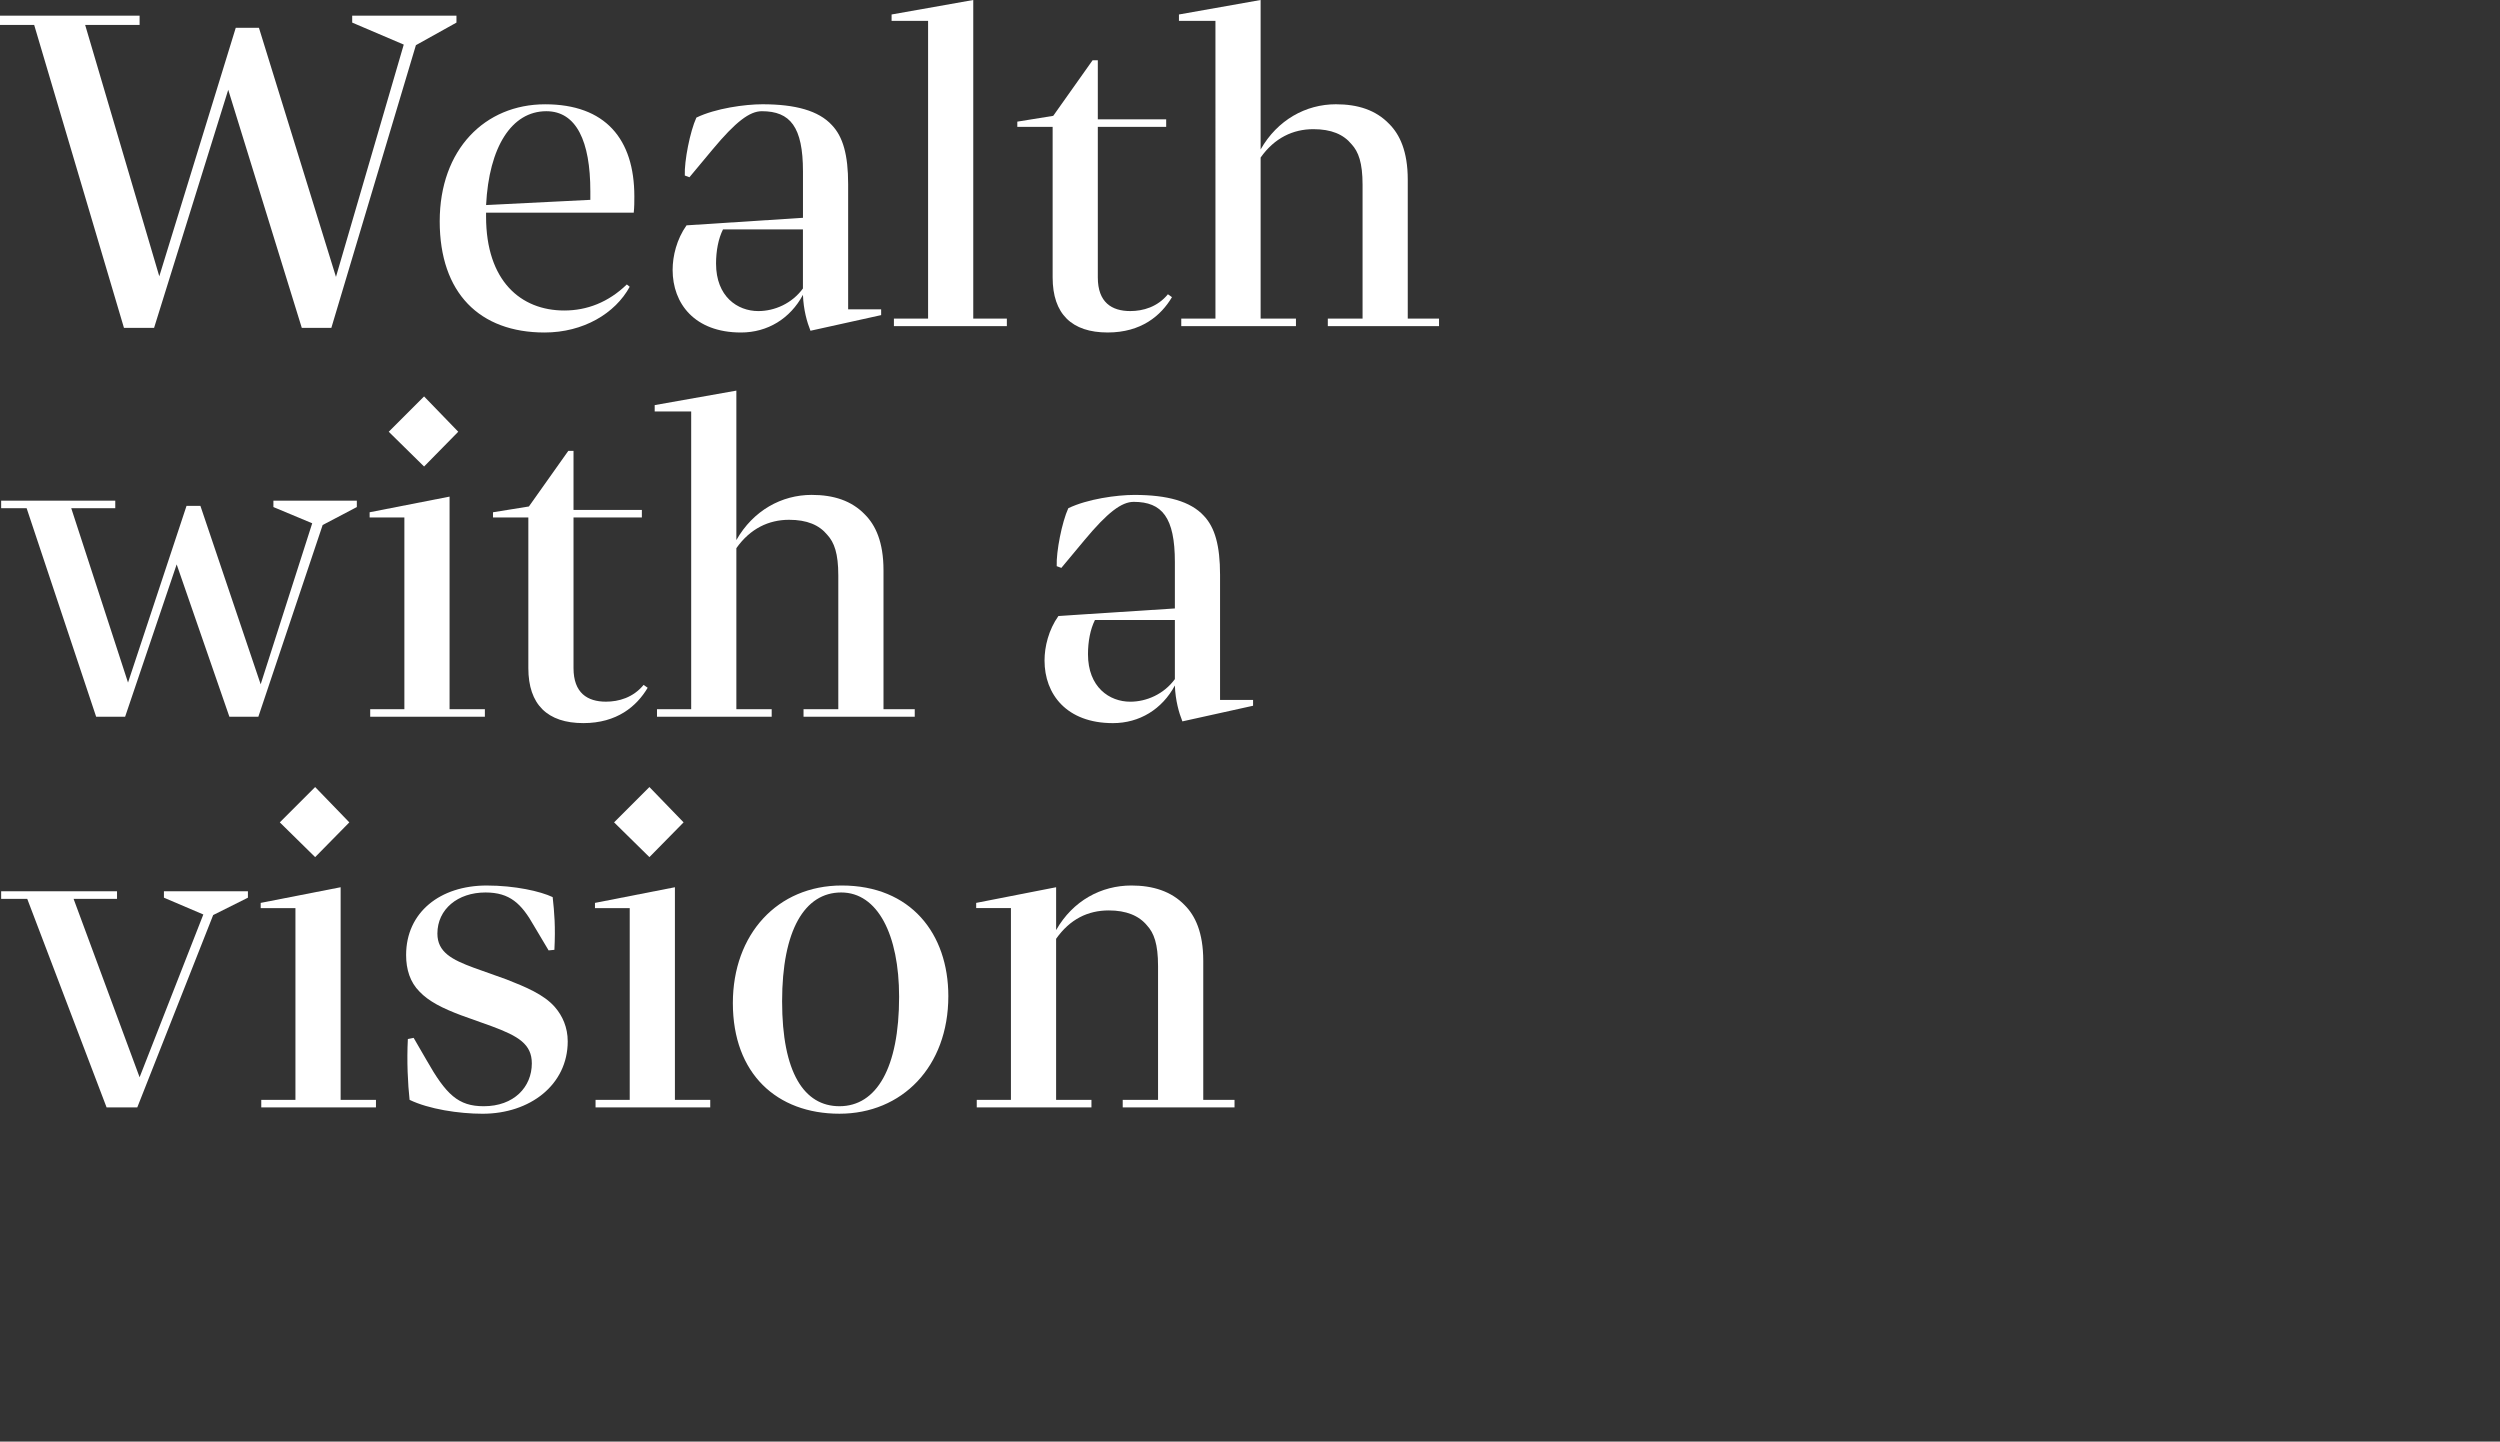
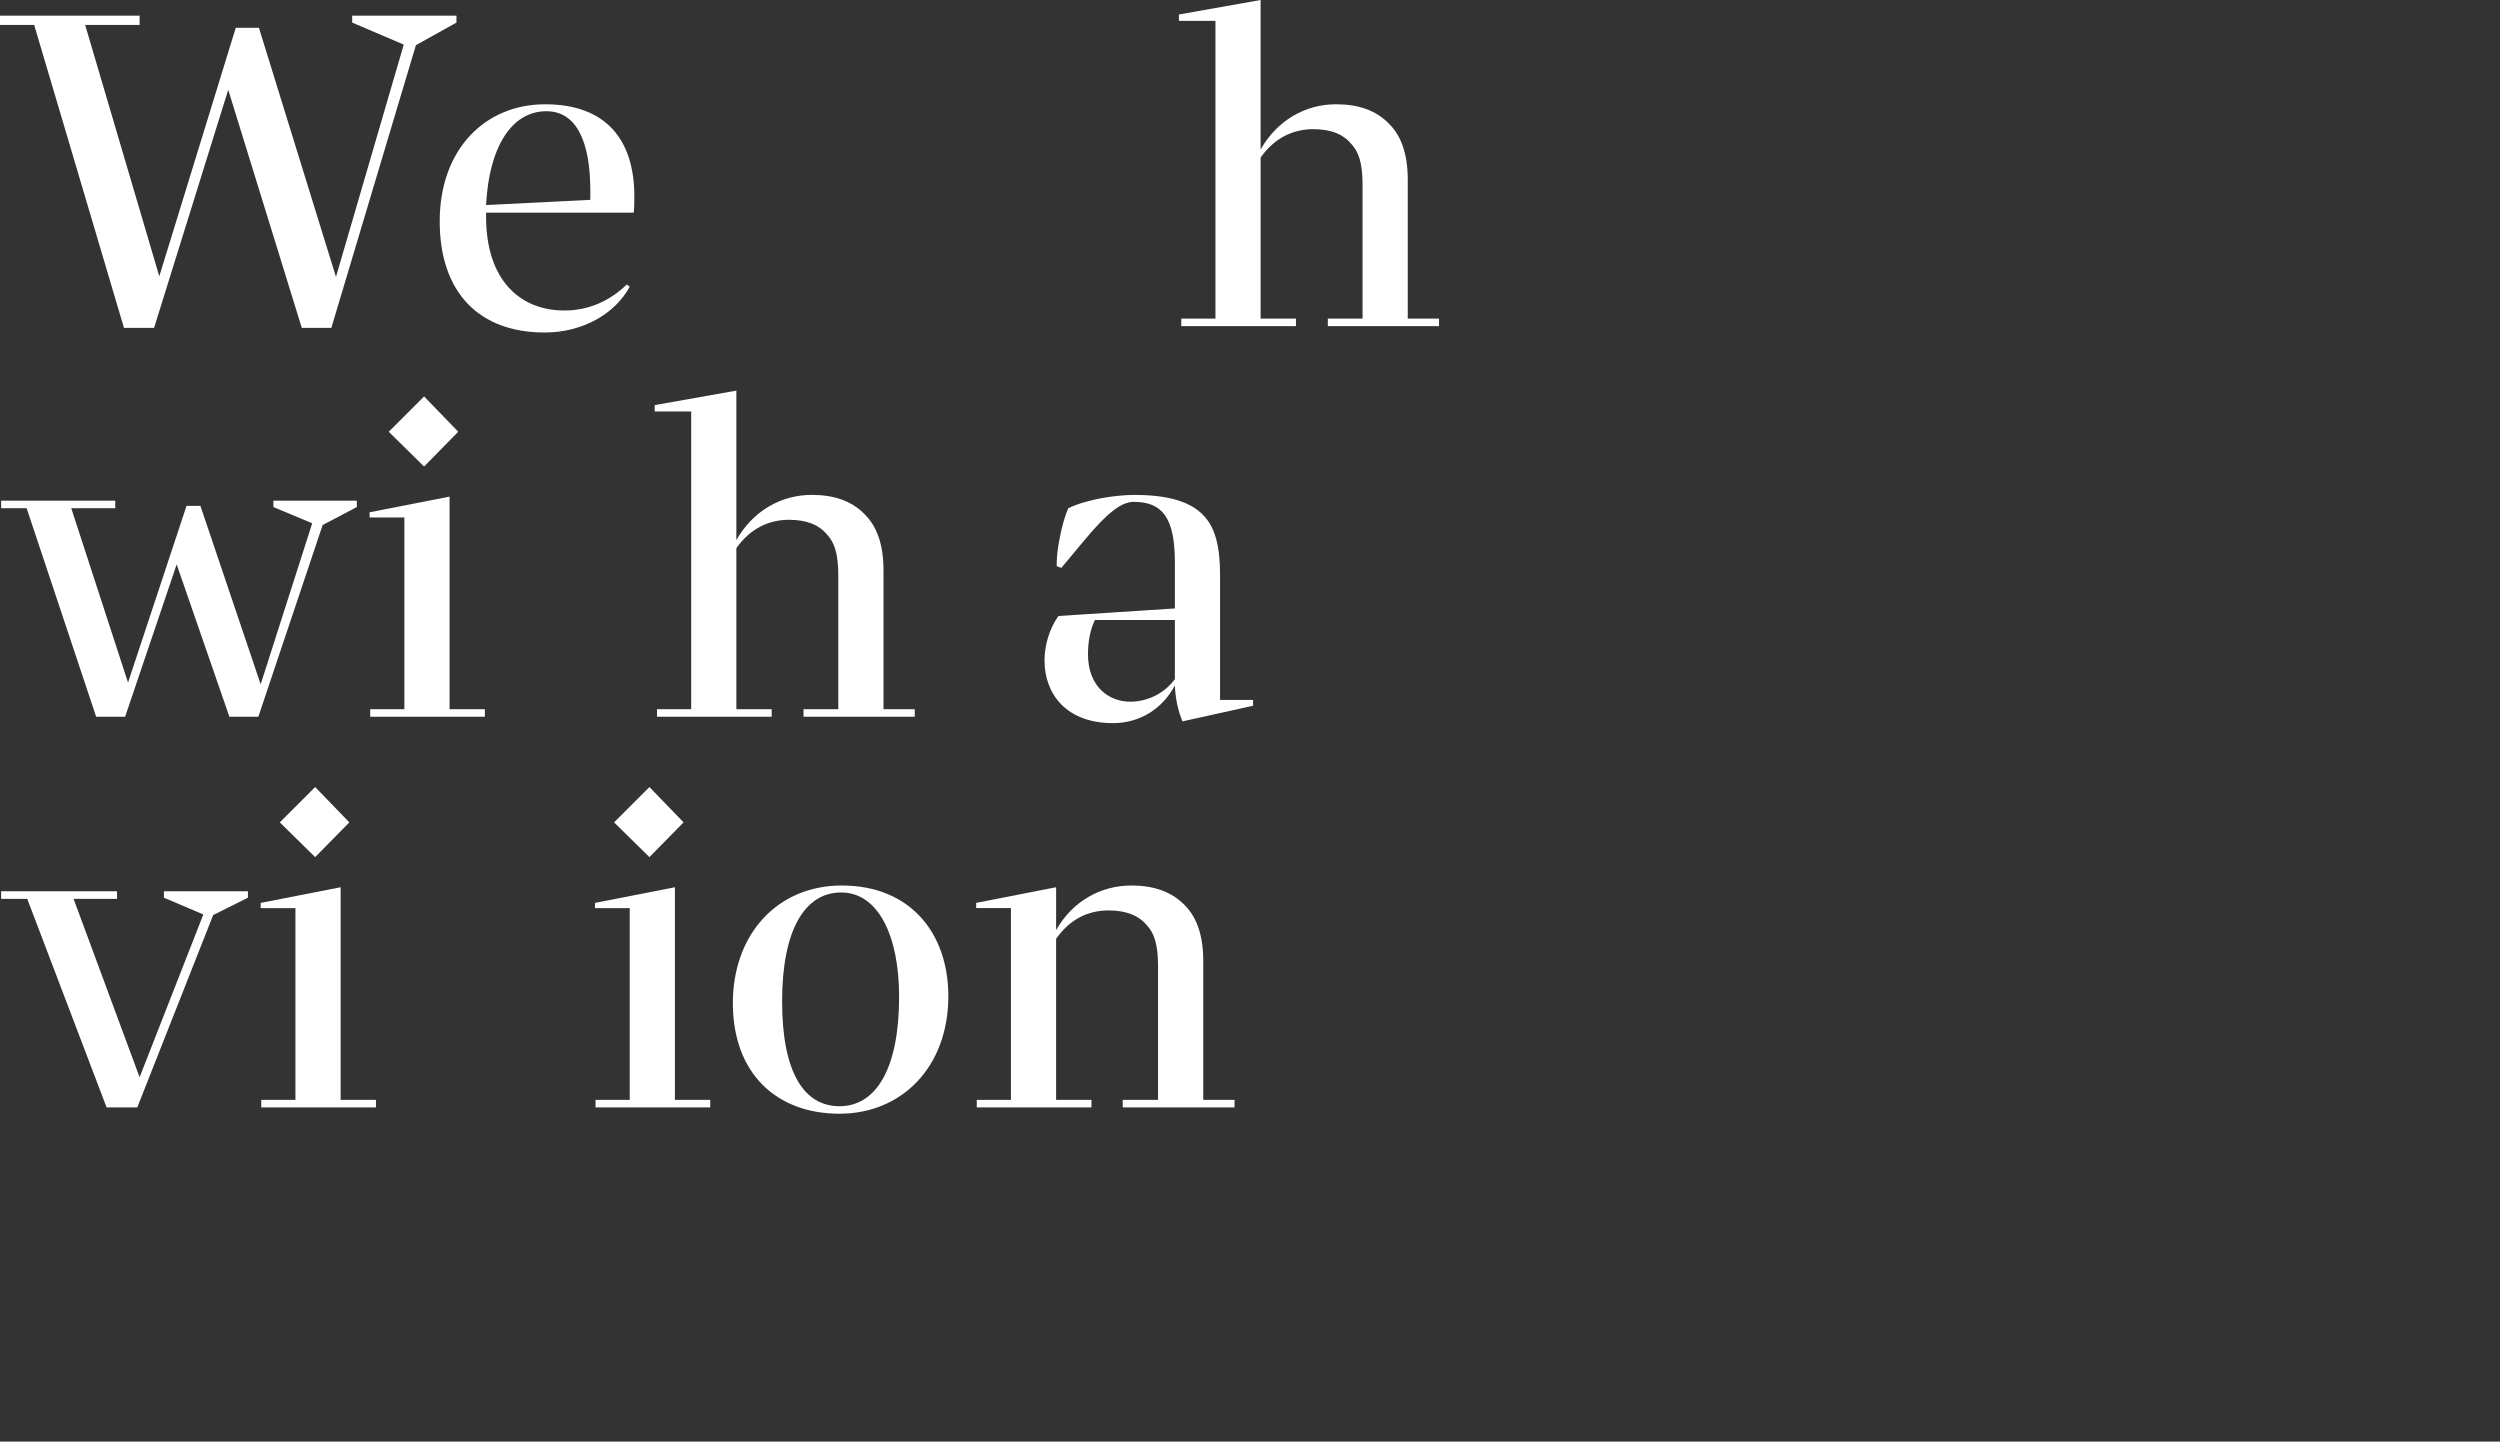
<svg xmlns="http://www.w3.org/2000/svg" id="Calque_2" viewBox="0 0 1472.63 849.18">
  <rect x="0" y="0" width="1472.63" height="849.18" fill="#333333" stroke="none" />
  <defs>
    <style>.cls-1{fill:none;}.cls-2{fill:#fff;}.cls-3{clip-path:url(#clippath);}</style>
    <clipPath id="clippath">
      <rect class="cls-1" width="1472.63" height="849.18" />
    </clipPath>
  </defs>
  <g id="Calque_1-2">
    <g class="cls-3">
-       <path class="cls-2" d="M690.35,175.04c-6.48,10.92-18.08,20.81-37.87,20.81-21.16,0-32.42-10.92-32.42-32.41v-88.72h-20.81v-3.07l21.15-3.41,23.2-32.76h3.07v34.8h40.27v4.44h-40.27v88.72c0,14.67,8.19,19.79,19.11,19.79,7.51,0,16.04-2.39,22.18-9.9l2.39,1.7Z" />
      <polygon class="cls-2" points="207.46 9.21 207.46 13.31 237.83 26.27 197.9 163.1 152.53 16.38 138.87 16.38 93.83 162.76 50.16 14.68 82.23 14.68 82.23 9.21 0 9.21 0 14.68 20.13 14.68 73.02 193.13 90.76 193.13 134.44 52.89 177.77 193.13 195.18 193.13 244.99 26.61 268.88 13.31 268.88 9.21 207.46 9.21" />
      <path class="cls-2" d="M286.32,120.79l61.42-3.07v-5.12c0-29.35-8.19-47.09-25.93-47.09-20.47,0-33.78,21.15-35.48,55.28M286.32,125.23v2.39c0,37.88,20.47,55.28,46.06,55.28,13.31,0,25.93-4.78,36.85-15.35l1.7,1.36c-8.53,15.69-27.3,26.95-50.16,26.95-38.22,0-61.76-23.2-61.76-65.51s26.61-68.92,62.1-68.92,52.55,20.47,52.55,54.26c0,3.07,0,6.14-.35,9.56h-87.01Z" />
-       <path class="cls-2" d="M472.97,169.93v-34.8h-47.09c-2.73,5.46-4.09,12.62-4.09,20.13,0,19.45,12.62,27.98,24.91,27.98,9.55,0,19.79-4.43,26.27-13.31M499.59,182.21h19.45v3.41l-41.63,9.21c-2.05-5.11-4.1-12.28-4.43-21.15-7.51,13.99-20.81,22.18-36.51,22.18-27.3,0-40.26-17.06-40.26-36.85,0-8.19,2.39-18.09,8.19-26.27l68.59-4.44v-27.3c0-26.28-7.51-35.49-24.23-35.49-7.16,0-15.35,6.14-29,22.52l-13.65,16.38-2.73-1.02c-.34-8.53,3.07-25.93,6.82-34.12,11.26-5.46,28.66-7.85,38.9-7.85,19.45,0,33.1,3.76,40.94,12.29,6.48,6.82,9.56,17.4,9.56,34.8v73.71Z" />
-       <polygon class="cls-2" points="573.3 0 525.19 8.53 525.19 12.28 546.69 12.28 546.69 187.67 526.56 187.67 526.56 192.11 593.09 192.11 593.09 187.67 573.3 187.67 573.3 0" />
      <path class="cls-2" d="M829.23,187.67h18.43v4.44h-65.51v-4.44h20.47v-78.82c0-12.97-2.39-19.45-6.48-23.89-4.77-5.8-11.94-8.87-22.52-8.87-11.94,0-22.86,5.12-31.05,16.72v94.86h20.81v4.44h-67.56v-4.44h20.14V12.28h-21.5v-3.75L742.57,0v88.04c9.9-17.4,26.61-26.62,44.36-26.62,12.96,0,23.54,3.41,31.39,11.6,6.15,6.14,10.92,16.04,10.92,32.76v81.89Z" />
      <path class="cls-2" d="M269.93,254.32l-20.13,20.48-20.82-20.48,20.82-20.81,20.13,20.81ZM285.62,417.77v4.44h-67.55v-4.44h20.13v-112.95h-20.47v-3.07l47.09-9.22v125.23h20.81Z" />
      <polygon class="cls-2" points="161.05 294.93 161.05 298.68 183.91 308.24 153.55 403.09 118.06 298 109.87 298 75.41 402.07 41.97 299.37 67.9 299.37 67.9 294.93 .68 294.93 .68 299.37 15.69 299.37 56.64 422.2 73.7 422.2 104.07 332.46 135.12 422.2 152.18 422.2 190.06 309.26 210.19 298.68 210.19 294.93 161.05 294.93" />
-       <path class="cls-2" d="M381.51,405.14c-6.48,10.92-18.08,20.81-37.87,20.81-21.16,0-32.42-10.92-32.42-32.41v-88.72h-20.82v-3.07l21.15-3.41,23.21-32.76h3.07v34.8h40.26v4.43h-40.26v88.72c0,14.67,8.19,19.79,19.11,19.79,7.51,0,16.03-2.39,22.18-9.89l2.39,1.7Z" />
      <path class="cls-2" d="M520.4,417.77h18.43v4.44h-65.51v-4.44h20.48v-78.82c0-12.97-2.39-19.45-6.48-23.89-4.77-5.8-11.94-8.87-22.52-8.87-11.94,0-22.86,5.12-31.05,16.72v94.86h20.81v4.44h-67.56v-4.44h20.14v-175.39h-21.5v-3.75l48.11-8.53v88.04c9.89-17.4,26.61-26.62,44.36-26.62,12.96,0,23.54,3.41,31.39,11.6,6.14,6.14,10.92,16.04,10.92,32.76v81.89Z" />
      <path class="cls-2" d="M692.06,400.03v-34.8h-47.09c-2.73,5.46-4.09,12.62-4.09,20.13,0,19.45,12.62,27.98,24.91,27.98,9.55,0,19.79-4.43,26.27-13.31M718.67,412.31h19.45v3.41l-41.63,9.21c-2.05-5.11-4.1-12.28-4.43-21.15-7.51,13.99-20.82,22.18-36.51,22.18-27.3,0-40.27-17.06-40.27-36.85,0-8.19,2.39-18.09,8.19-26.27l68.59-4.43v-27.3c0-26.28-7.51-35.49-24.23-35.49-7.16,0-15.35,6.14-29,22.52l-13.65,16.38-2.73-1.02c-.34-8.53,3.07-25.93,6.82-34.12,11.26-5.47,28.66-7.85,38.9-7.85,19.45,0,33.1,3.76,40.94,12.29,6.48,6.82,9.56,17.4,9.56,34.8v73.71Z" />
      <polygon class="cls-2" points="96.56 525.02 96.56 528.78 119.77 538.68 82.23 634.56 43.34 529.46 68.93 529.46 68.93 525.02 .68 525.02 .68 529.46 16.04 529.46 62.78 652.3 80.87 652.3 125.57 539.01 146.04 528.78 146.04 525.02 96.56 525.02" />
      <path class="cls-2" d="M205.77,484.42l-20.13,20.47-20.82-20.47,20.82-20.81,20.13,20.81ZM221.46,647.87v4.44h-67.56v-4.44h20.13v-112.95h-20.47v-3.07l47.09-9.22v125.23h20.81Z" />
-       <path class="cls-2" d="M241.27,647.87c-1.02-9.21-1.71-22.86-1.02-35.83l3.41-.68,7.51,12.97c11.6,20.47,18.76,27.3,33.78,27.3,17.74,0,28.32-11.26,28.32-25.25,0-11.26-7.85-16.03-23.55-21.84l-18.09-6.48c-10.92-4.09-19.1-8.19-24.56-13.99-5.46-5.47-7.85-12.97-7.85-21.5,0-25.25,20.13-40.95,47.43-40.95,16.72,0,31.73,3.41,38.9,6.83,1.02,9.21,1.7,17.4,1.02,31.05l-3.41.34-8.53-14.33c-7.51-13.31-14.33-19.79-28.66-19.79-16.38,0-28.32,9.89-28.32,24.22,0,10.92,8.52,15.35,21.49,20.14l19.11,6.82c11.26,4.43,22.18,8.87,28.66,16.38,4.44,5.12,7.51,11.94,7.51,20.13,0,25.59-22.18,42.65-50.16,42.65-13.99,0-31.73-2.73-42.99-8.19" />
      <path class="cls-2" d="M402.67,484.42l-20.13,20.47-20.81-20.47,20.81-20.81,20.13,20.81ZM418.37,647.87v4.44h-67.56v-4.44h20.13v-112.95h-20.47v-3.07l47.09-9.22v125.23h20.81Z" />
      <path class="cls-2" d="M529.62,587.13c0-36.51-12.62-61.42-34.12-61.42s-34.8,22.18-34.8,64.15,12.97,61.76,33.78,61.76c21.84,0,35.14-22.52,35.14-64.49M431.69,590.88c0-40.6,26.27-69.27,64.14-69.27,40.61,0,62.79,28.32,62.79,65.17,0,41.63-27.3,69.26-64.15,69.26s-62.78-23.54-62.78-65.17" />
      <path class="cls-2" d="M708.77,647.87h18.43v4.44h-65.86v-4.44h20.81v-78.82c0-12.97-2.39-19.45-6.48-23.89-4.77-5.8-12.28-8.87-22.52-8.87-12.28,0-22.86,5.11-31.05,16.72v94.86h20.82v4.44h-67.56v-4.44h20.13v-112.95h-20.47v-3.07l47.09-9.22v25.25c9.9-17.4,26.62-26.27,44.36-26.27,12.63,0,23.55,3.41,31.39,11.6,6.14,6.14,10.92,16.04,10.92,32.76v81.89Z" />
    </g>
  </g>
</svg>